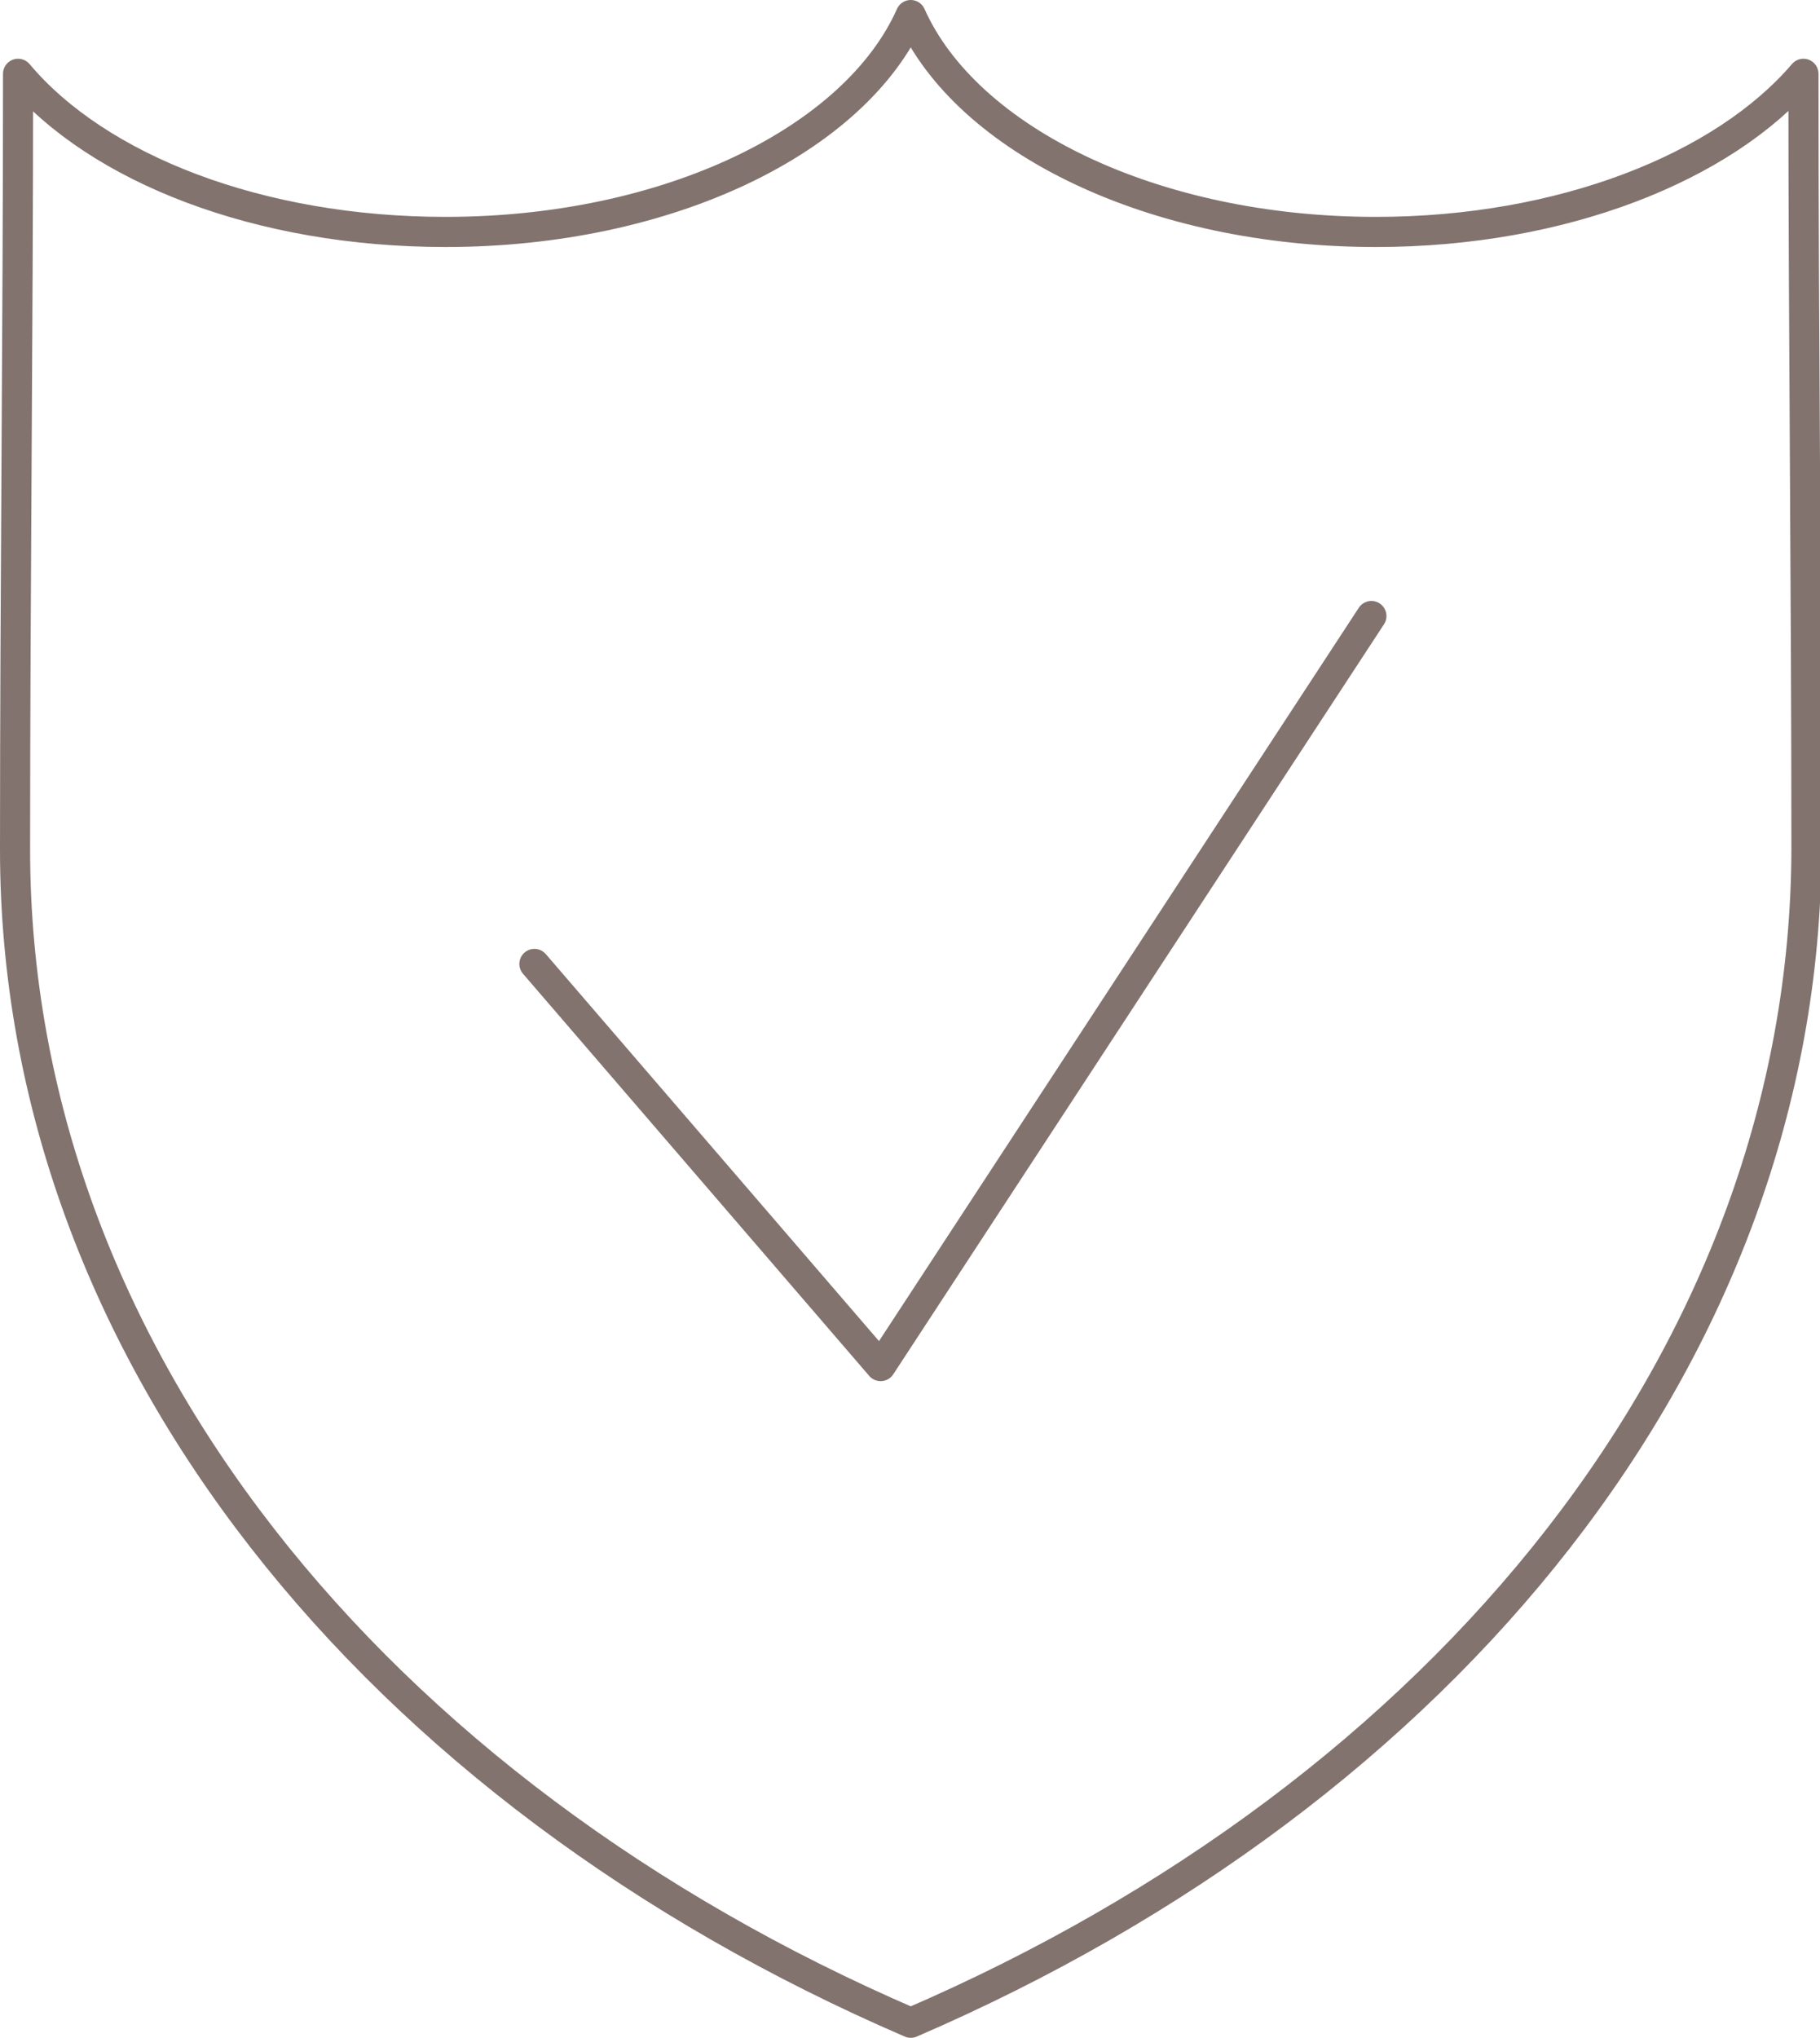
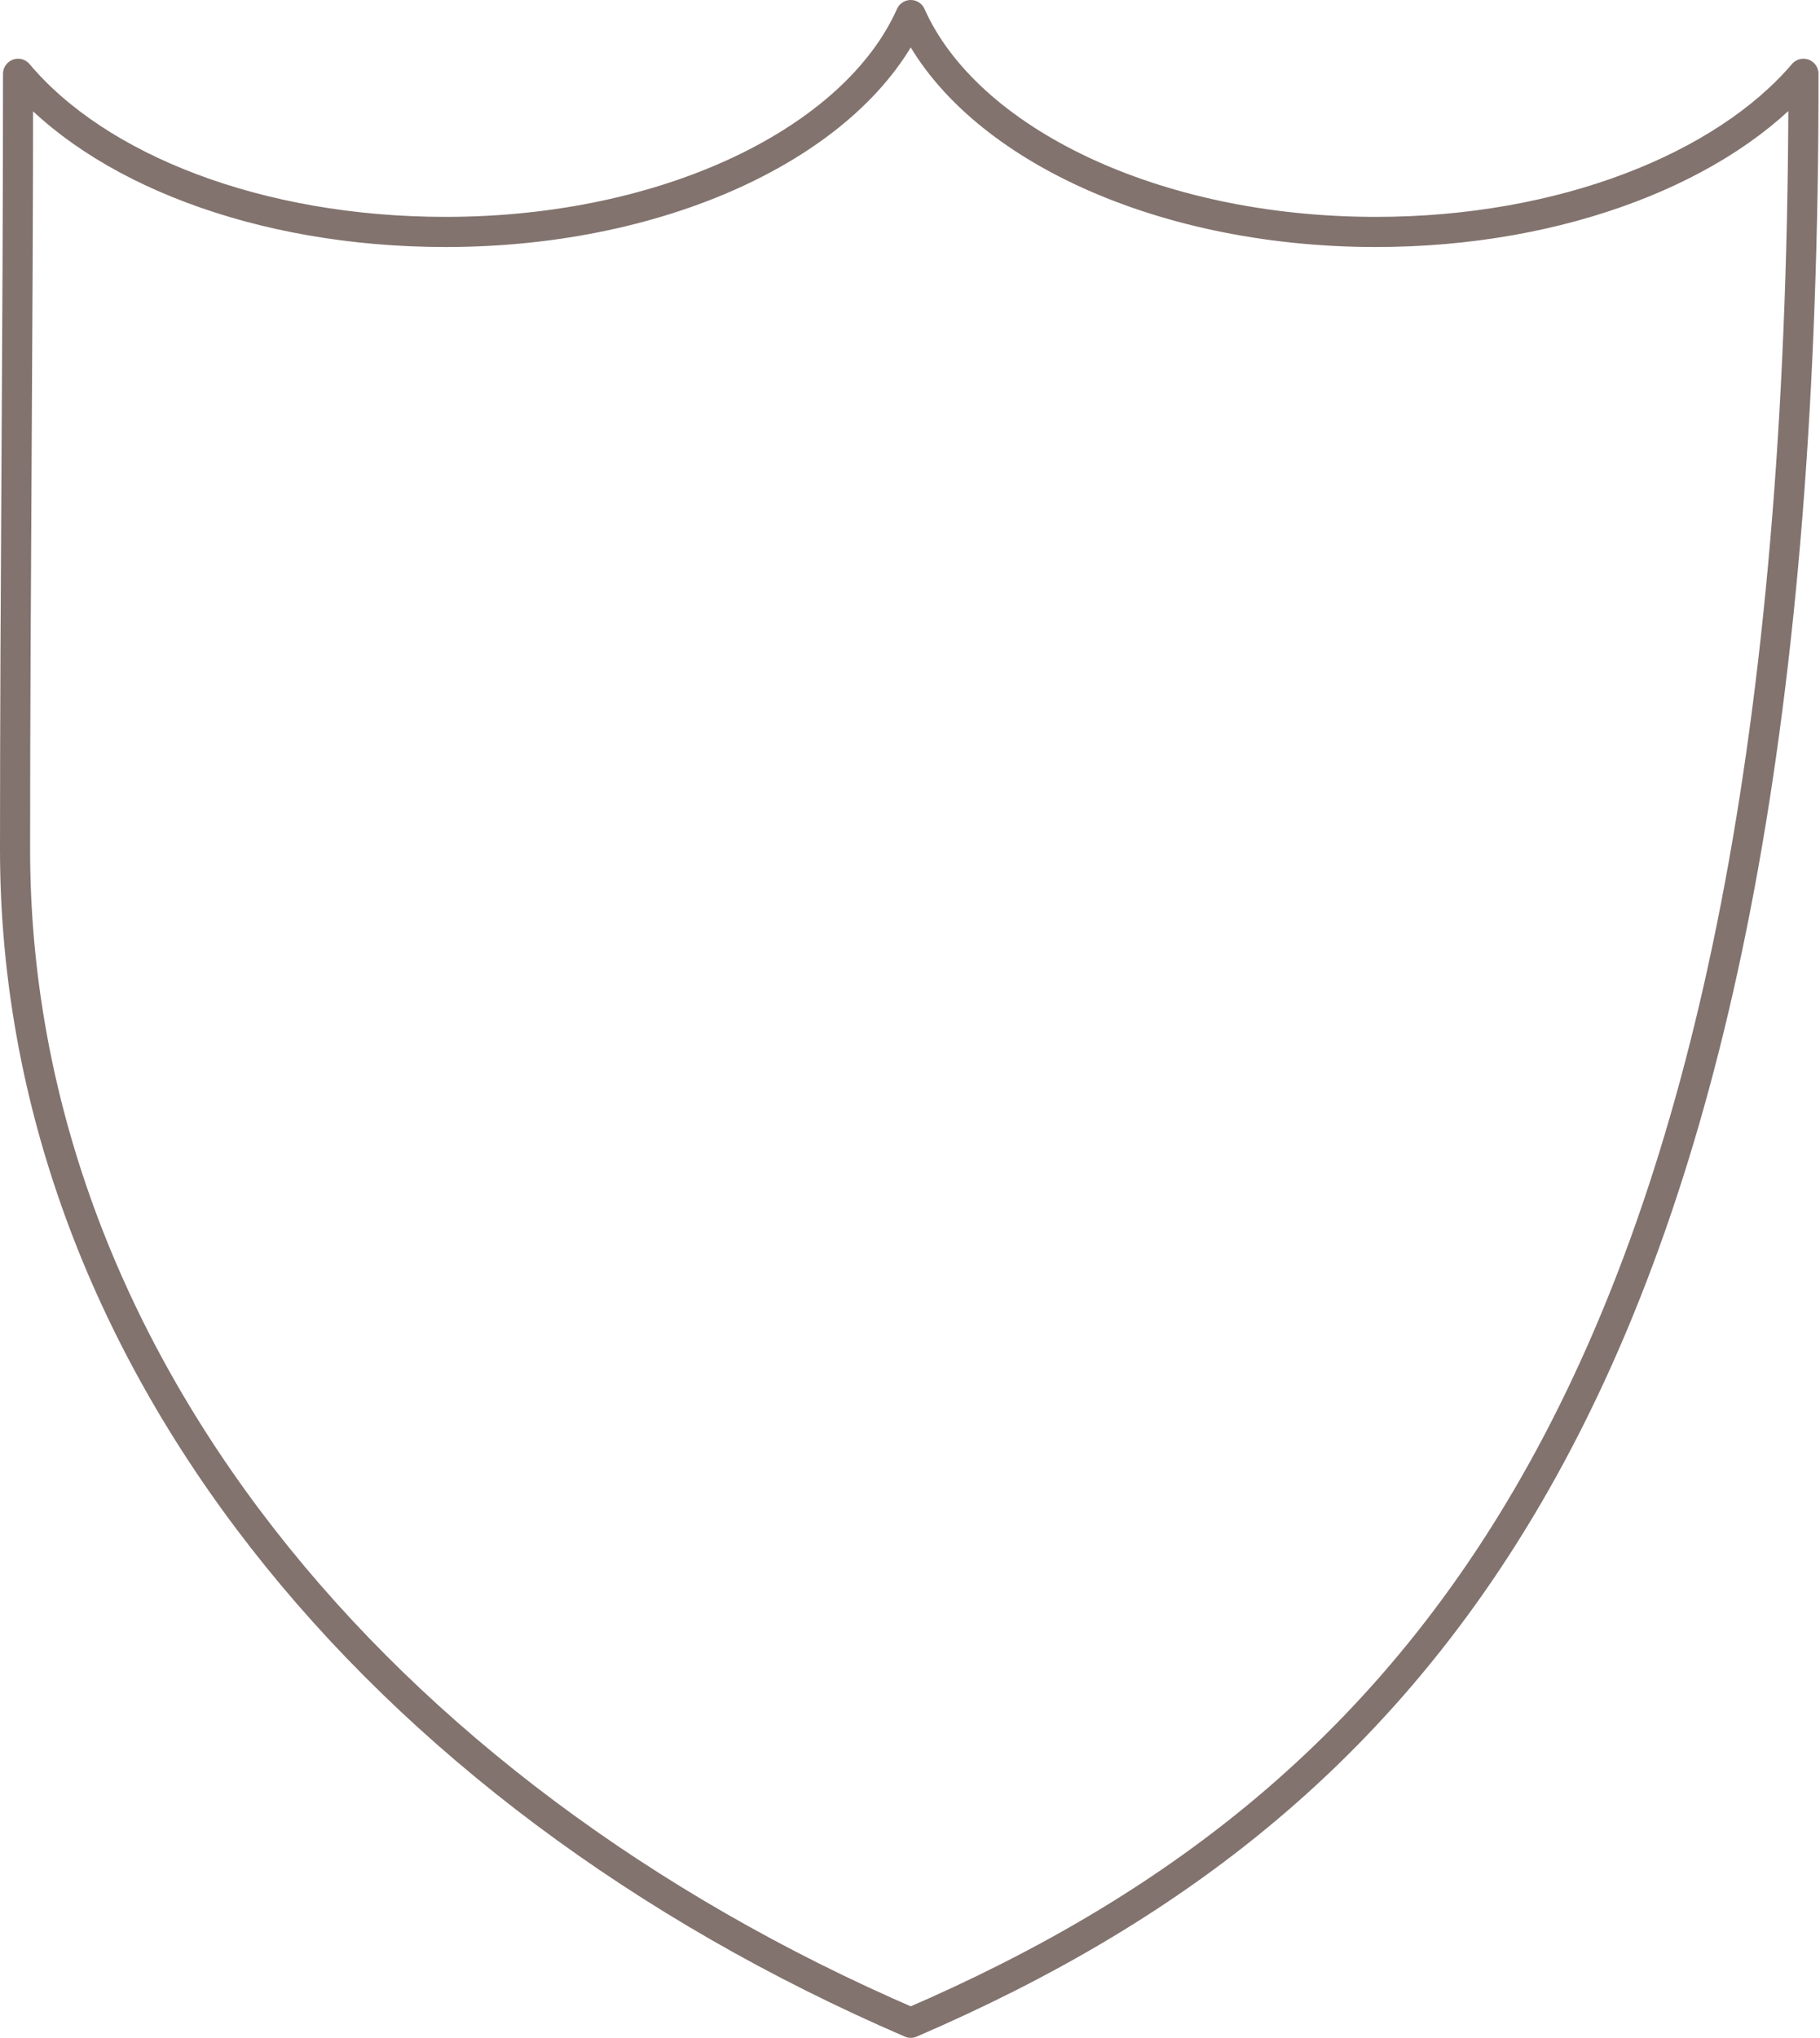
<svg xmlns="http://www.w3.org/2000/svg" version="1.1" id="Layer_1" x="0px" y="0px" viewBox="0 0 120.9 135.3" style="enable-background:new 0 0 120.9 135.3;" xml:space="preserve">
  <style type="text/css">
	.st0{fill:none;stroke:#82736E;stroke-width:2;stroke-linecap:round;stroke-linejoin:round;stroke-miterlimit:22.926;}
</style>
-   <path class="st0" d="M60.5,134.3C25,119,1,89.8,1,56.4C1,39.2,1.2,22.1,1.2,4.9c5.3,6.3,16,10.5,28.4,10.5  c14.8,0,27.2-6.1,30.9-14.4c3.7,8.3,16.1,14.4,30.9,14.4c12.4,0,23.1-4.3,28.4-10.5c0,17.2,0.2,34.3,0.2,51.5  C119.9,89.8,96,119,60.5,134.3L60.5,134.3z" />
-   <polyline class="st0" points="35.5,64 58.5,90.7 91.1,40.9 " />
+   <path class="st0" d="M60.5,134.3C25,119,1,89.8,1,56.4C1,39.2,1.2,22.1,1.2,4.9c5.3,6.3,16,10.5,28.4,10.5  c14.8,0,27.2-6.1,30.9-14.4c3.7,8.3,16.1,14.4,30.9,14.4c12.4,0,23.1-4.3,28.4-10.5C119.9,89.8,96,119,60.5,134.3L60.5,134.3z" />
</svg>